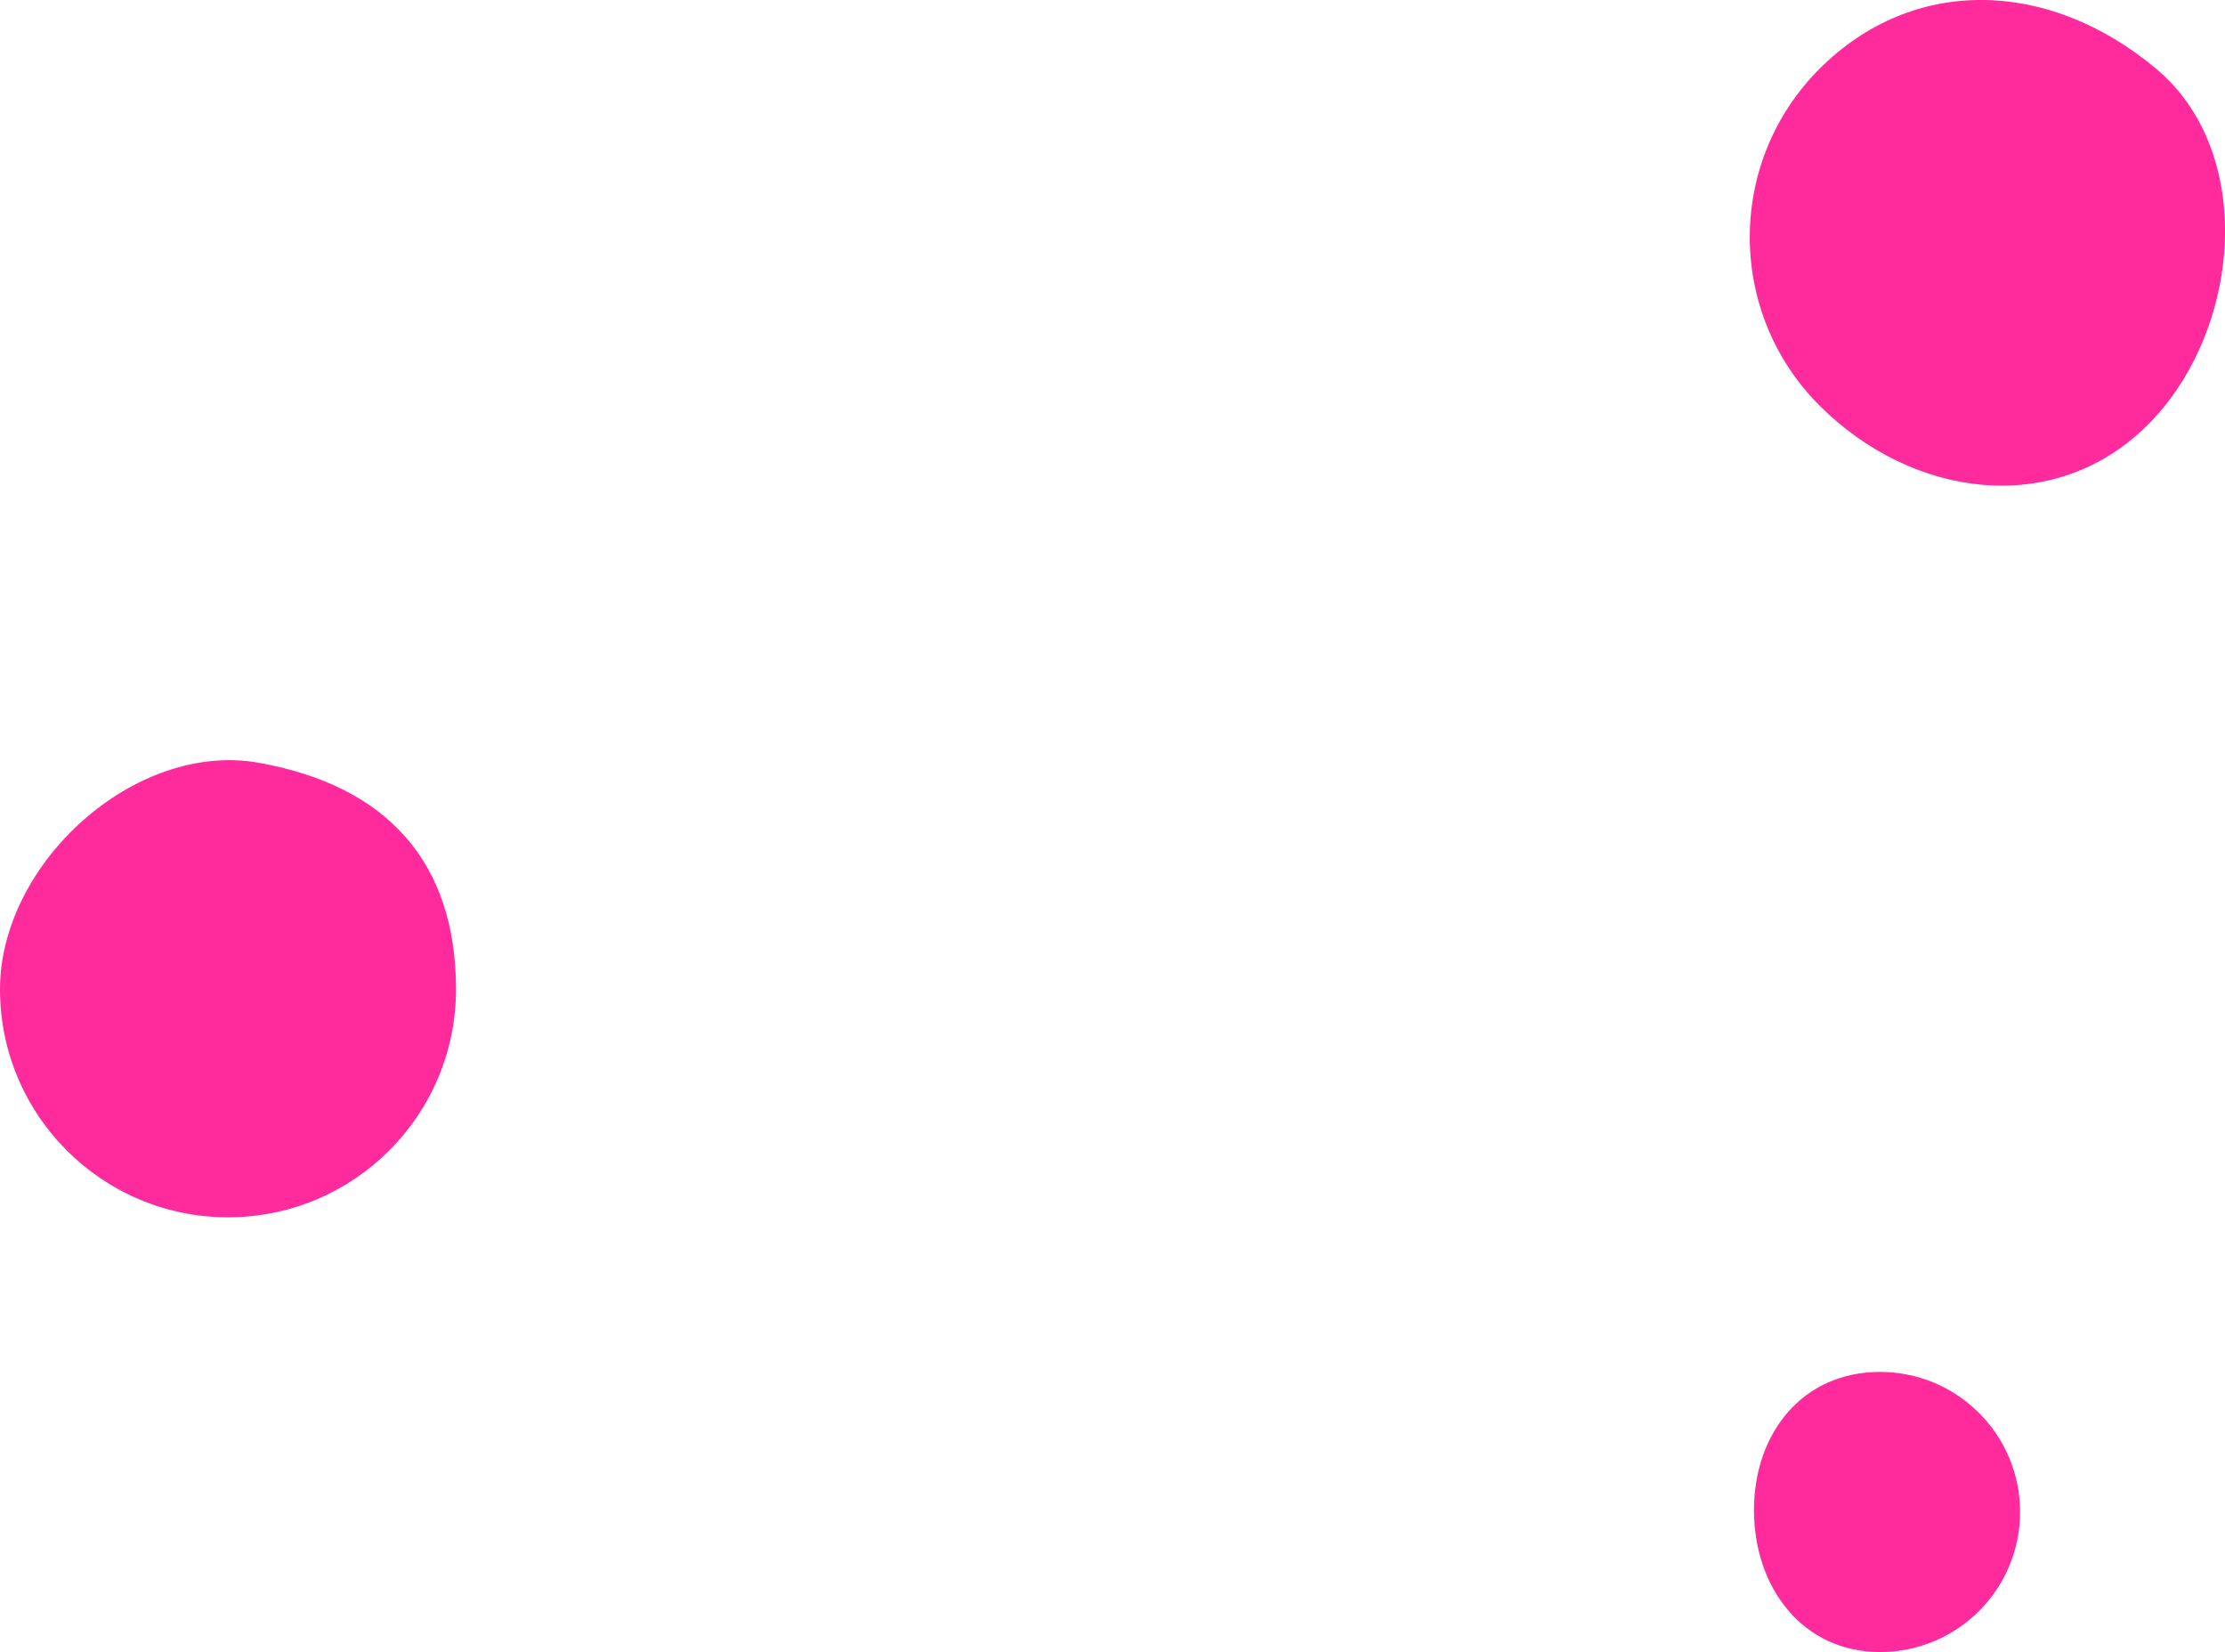
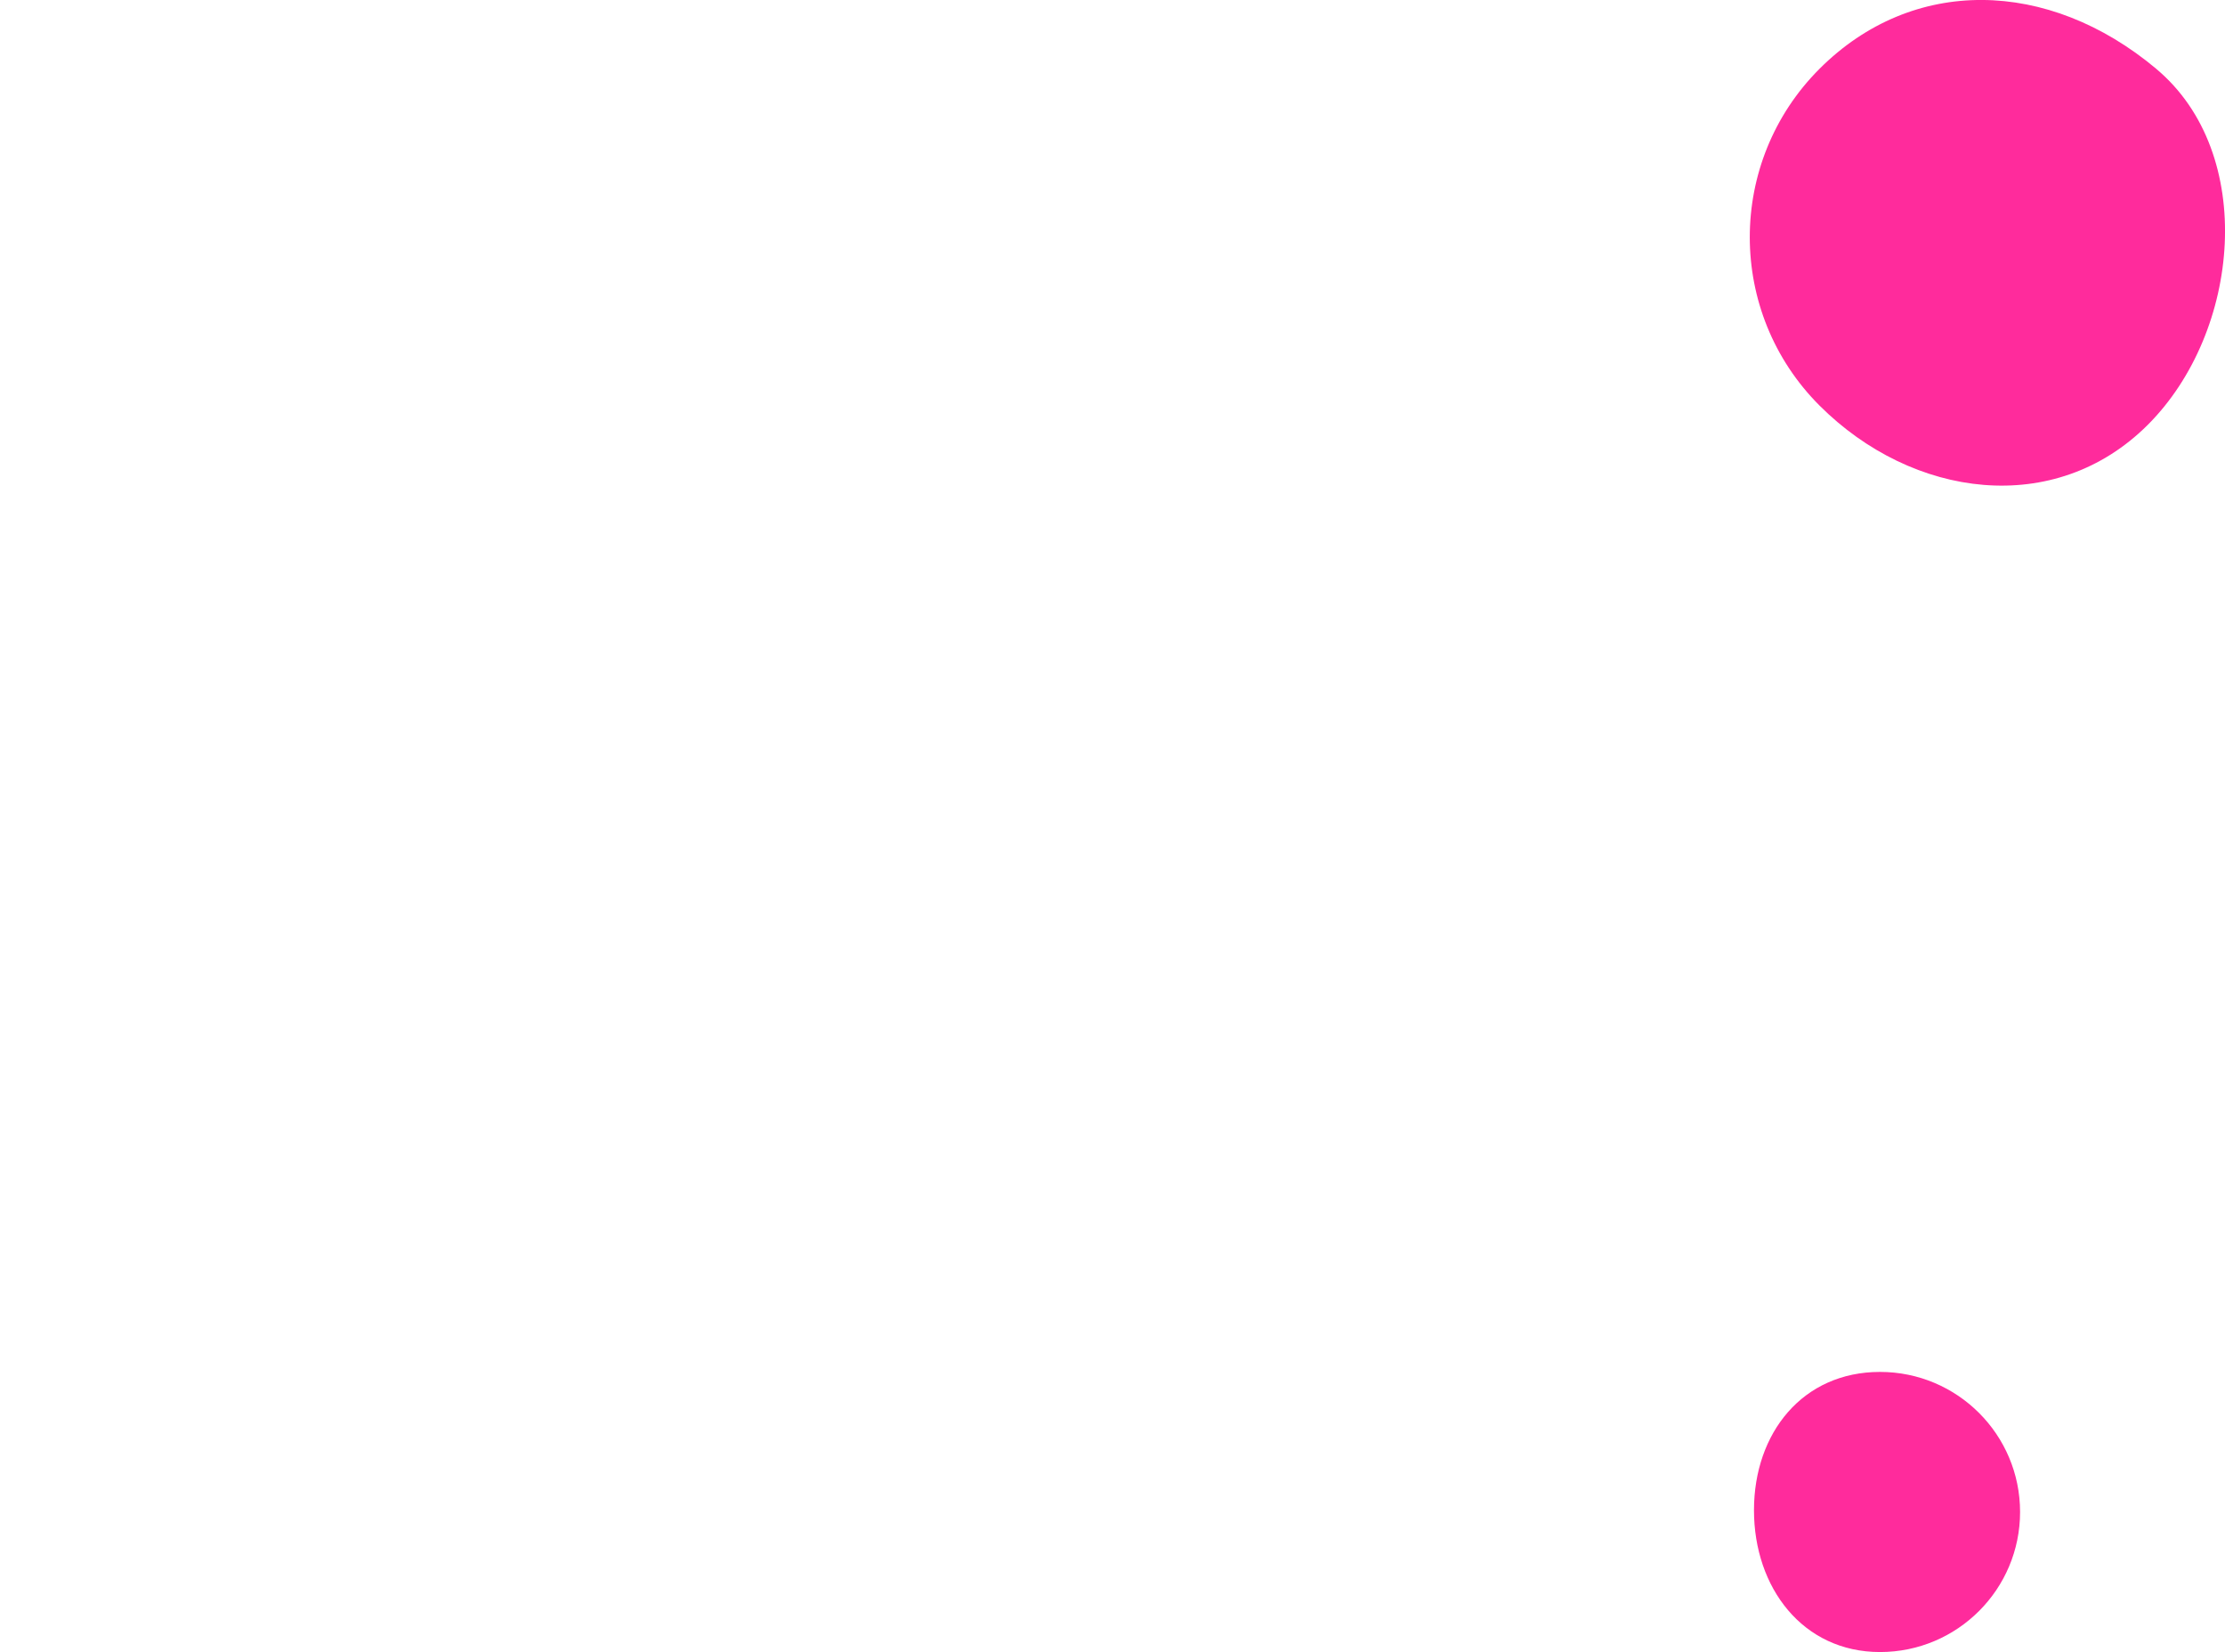
<svg xmlns="http://www.w3.org/2000/svg" id="_レイヤー_2" data-name="レイヤー 2" width="635.49" height="471.8" viewBox="0 0 635.49 471.8">
  <defs>
    <style>
      .cls-1 {
        fill: #ff1492;
        opacity: .9;
        stroke-width: 0px;
      }
    </style>
  </defs>
  <g id="DESIGN">
    <path class="cls-1" d="M615.85,19.66c28.8,24.11,24.17,75.09-2.39,101.64-26.56,26.56-67.22,21.08-93.78-5.48-26.56-26.56-26.56-69.61,0-96.17,26.56-26.56,65.28-25.86,96.17,0Z" />
-     <path class="cls-1" d="M0,282.52c0-35.96,38.52-71,73.92-64.68,36.96,6.6,56.32,28.71,56.32,64.68s-29.16,65.12-65.12,65.12S0,318.48,0,282.52Z" />
    <path class="cls-1" d="M576.96,431.8c0,22.09-17.91,40-40,40s-36-18.41-36-40.5,13.91-39.5,36-39.5,40,17.91,40,40Z" />
  </g>
</svg>